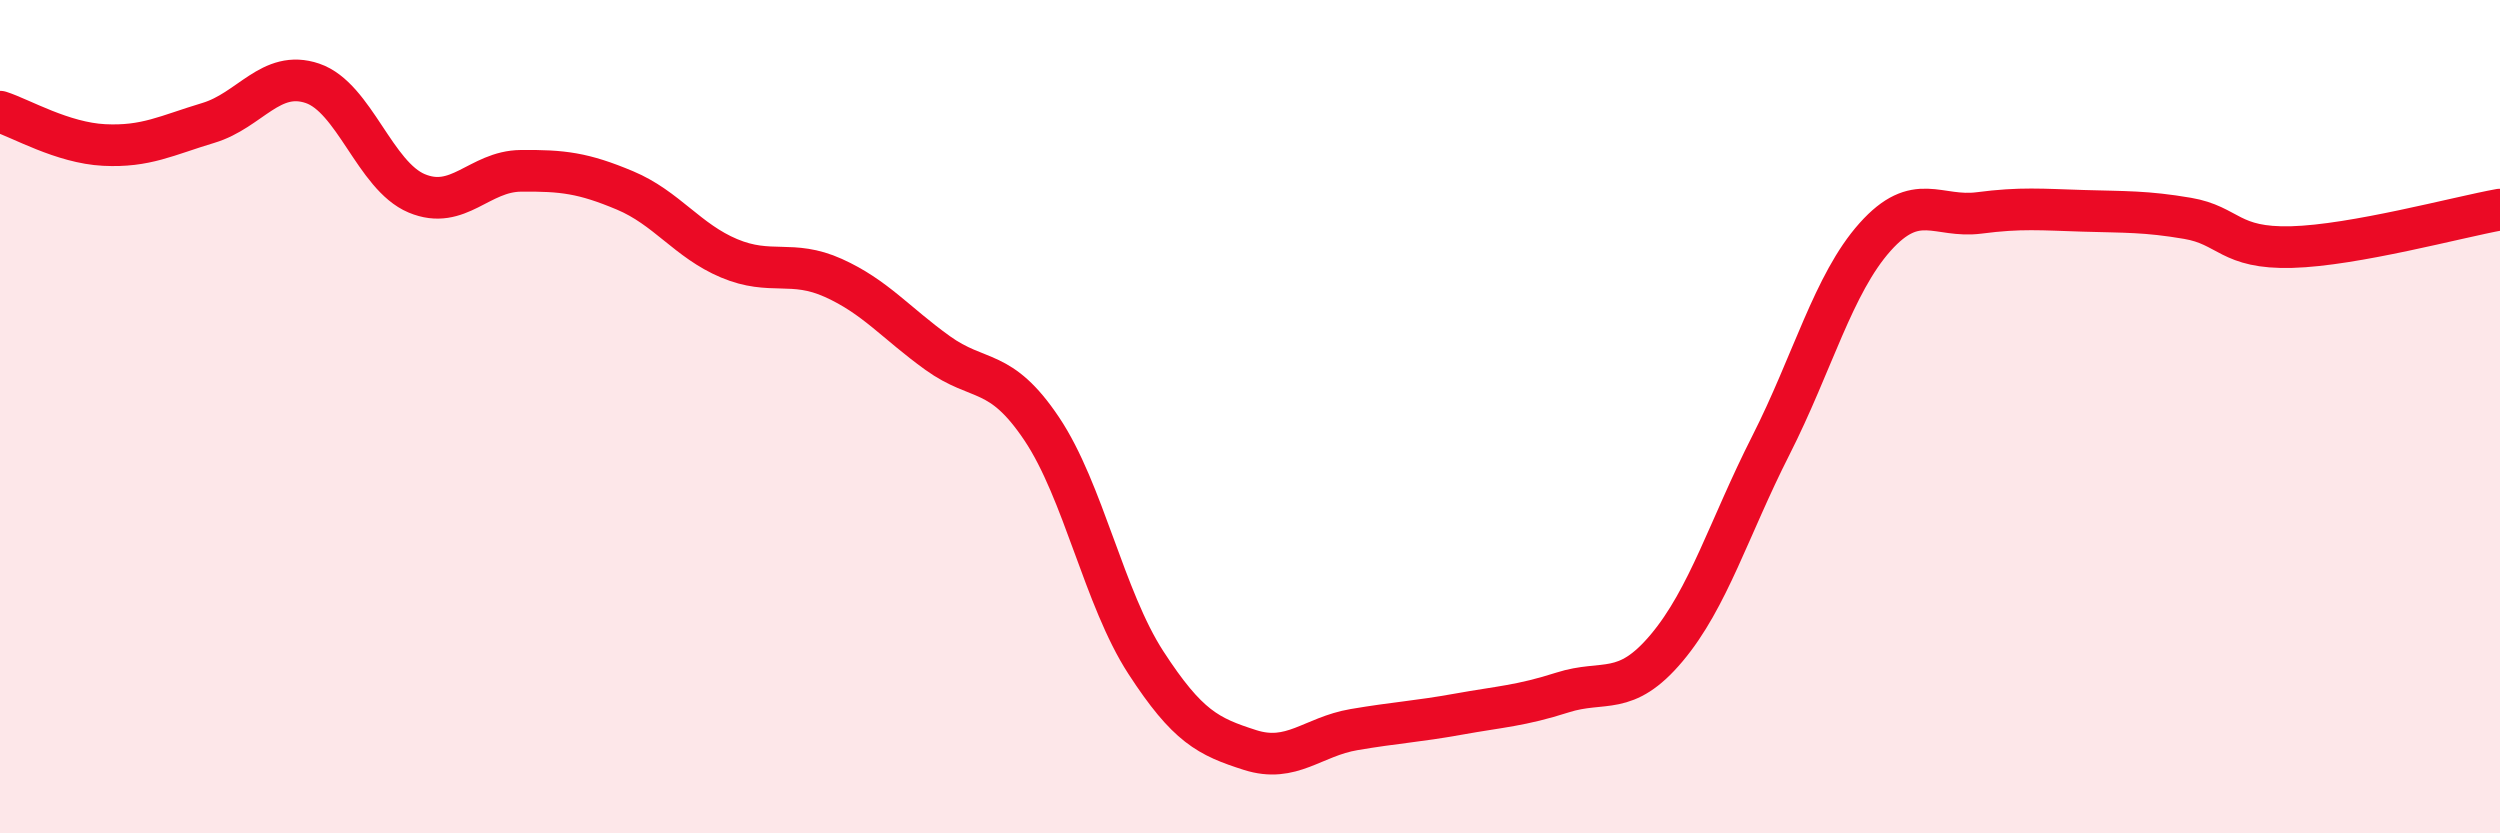
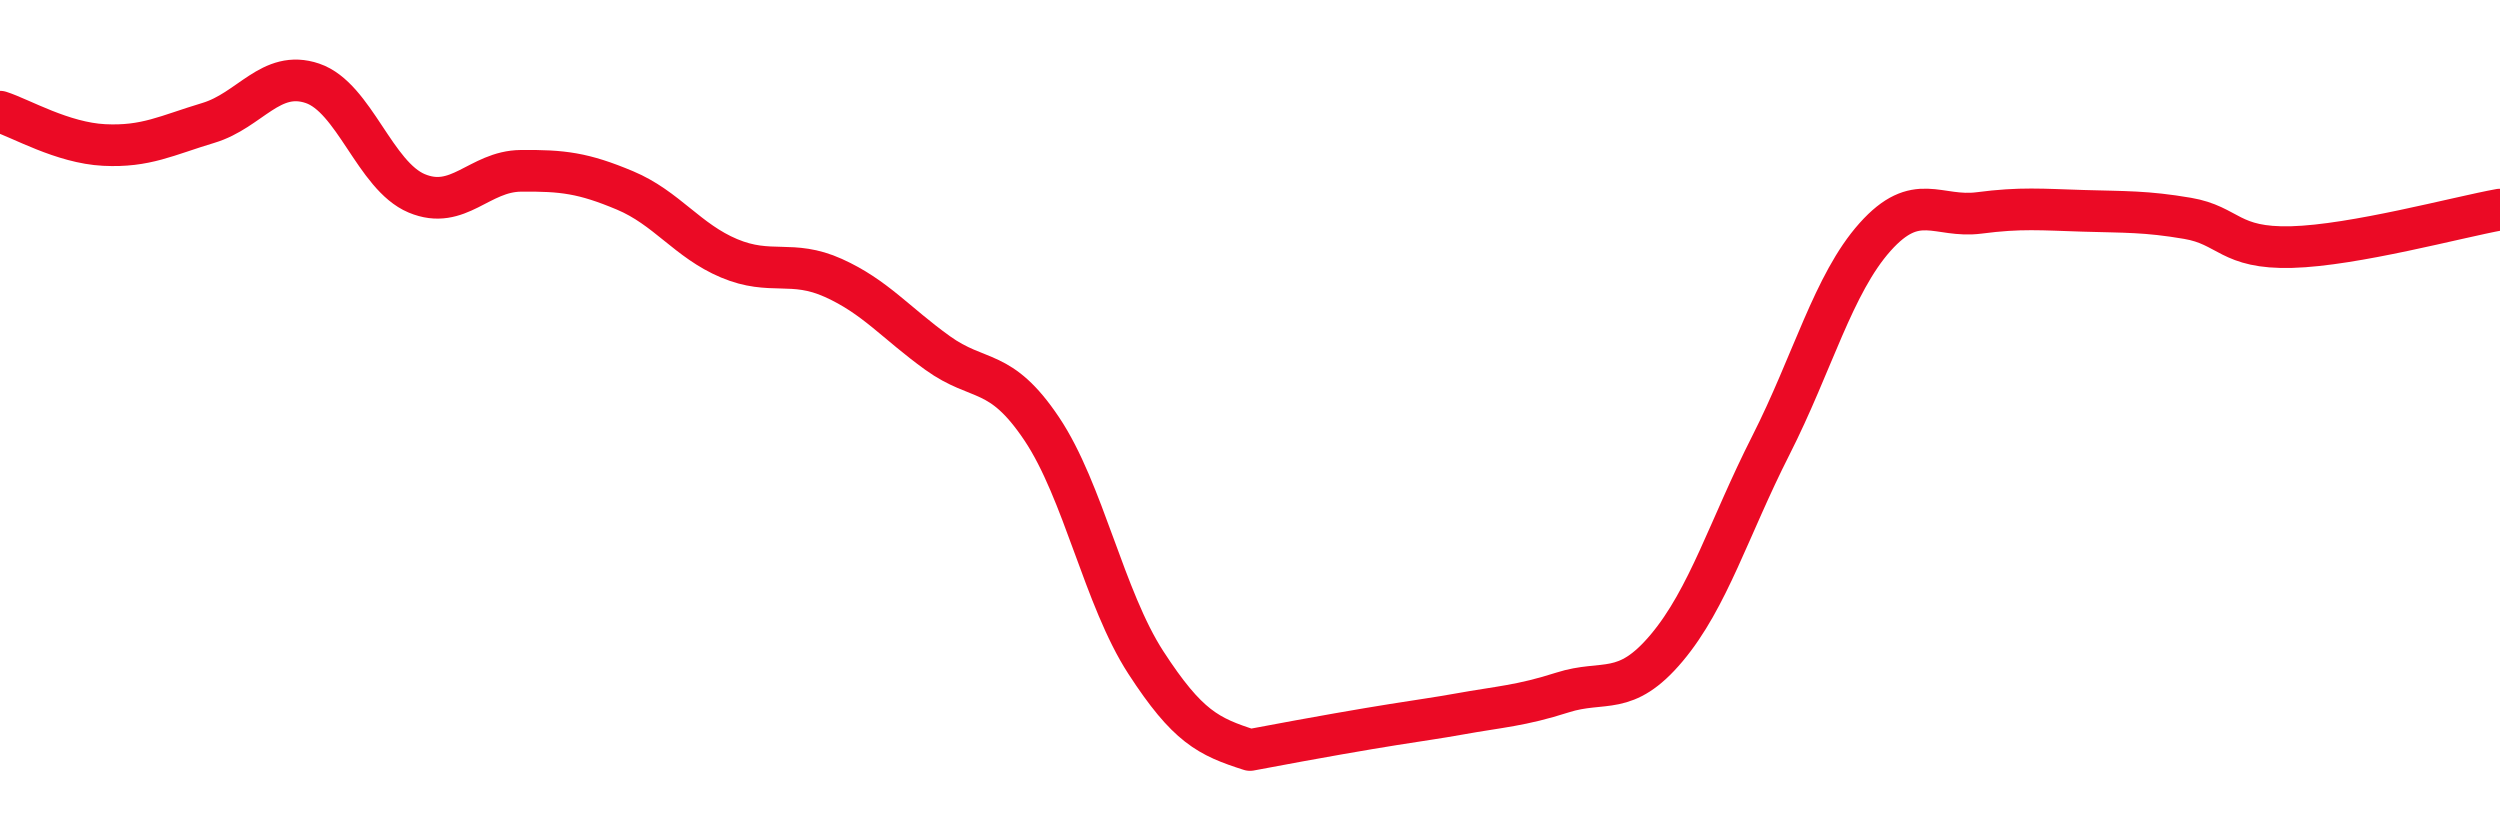
<svg xmlns="http://www.w3.org/2000/svg" width="60" height="20" viewBox="0 0 60 20">
-   <path d="M 0,2.68 C 0.5,2.84 1.5,3.43 2.5,3.48 C 3.5,3.53 4,3.25 5,2.95 C 6,2.65 6.5,1.66 7.5,2 C 8.5,2.34 9,4.22 10,4.64 C 11,5.06 11.5,4.11 12.5,4.1 C 13.5,4.09 14,4.15 15,4.57 C 16,4.99 16.5,5.78 17.5,6.2 C 18.5,6.62 19,6.22 20,6.67 C 21,7.12 21.5,7.75 22.5,8.47 C 23.5,9.19 24,8.8 25,10.29 C 26,11.78 26.5,14.36 27.5,15.9 C 28.5,17.44 29,17.68 30,18 C 31,18.32 31.5,17.68 32.5,17.51 C 33.5,17.34 34,17.32 35,17.14 C 36,16.96 36.5,16.94 37.5,16.62 C 38.5,16.3 39,16.74 40,15.55 C 41,14.36 41.5,12.66 42.5,10.69 C 43.5,8.72 44,6.81 45,5.69 C 46,4.57 46.5,5.24 47.5,5.11 C 48.5,4.98 49,5.03 50,5.06 C 51,5.09 51.5,5.07 52.5,5.24 C 53.5,5.41 53.5,5.97 55,5.93 C 56.5,5.89 59,5.21 60,5.03L60 20L0 20Z" fill="#EB0A25" opacity="0.1" stroke-linecap="round" stroke-linejoin="round" />
-   <path d="M 0,2.68 C 0.5,2.84 1.5,3.43 2.5,3.48 C 3.5,3.53 4,3.25 5,2.95 C 6,2.65 6.5,1.66 7.5,2 C 8.5,2.34 9,4.22 10,4.64 C 11,5.06 11.5,4.11 12.5,4.1 C 13.5,4.09 14,4.15 15,4.57 C 16,4.99 16.5,5.78 17.5,6.2 C 18.5,6.62 19,6.22 20,6.67 C 21,7.12 21.5,7.75 22.5,8.47 C 23.5,9.19 24,8.8 25,10.29 C 26,11.78 26.5,14.36 27.5,15.9 C 28.5,17.44 29,17.68 30,18 C 31,18.32 31.5,17.68 32.5,17.51 C 33.5,17.34 34,17.32 35,17.14 C 36,16.96 36.5,16.94 37.5,16.62 C 38.5,16.3 39,16.74 40,15.55 C 41,14.36 41.5,12.66 42.5,10.69 C 43.5,8.72 44,6.81 45,5.69 C 46,4.57 46.5,5.24 47.5,5.11 C 48.5,4.98 49,5.03 50,5.06 C 51,5.09 51.5,5.07 52.5,5.24 C 53.5,5.41 53.5,5.97 55,5.93 C 56.5,5.89 59,5.21 60,5.03" stroke="#EB0A25" stroke-width="1" fill="none" stroke-linecap="round" stroke-linejoin="round" />
+   <path d="M 0,2.68 C 0.5,2.84 1.5,3.43 2.5,3.48 C 3.5,3.53 4,3.25 5,2.95 C 6,2.65 6.5,1.66 7.5,2 C 8.5,2.34 9,4.22 10,4.64 C 11,5.06 11.5,4.11 12.5,4.1 C 13.5,4.09 14,4.15 15,4.57 C 16,4.99 16.5,5.78 17.5,6.2 C 18.5,6.62 19,6.22 20,6.67 C 21,7.12 21.5,7.75 22.5,8.47 C 23.5,9.19 24,8.8 25,10.29 C 26,11.78 26.5,14.36 27.5,15.9 C 28.5,17.44 29,17.68 30,18 C 33.5,17.34 34,17.32 35,17.14 C 36,16.96 36.5,16.94 37.5,16.62 C 38.5,16.3 39,16.74 40,15.55 C 41,14.36 41.5,12.66 42.5,10.69 C 43.5,8.72 44,6.81 45,5.69 C 46,4.57 46.5,5.24 47.5,5.11 C 48.5,4.98 49,5.03 50,5.06 C 51,5.09 51.5,5.07 52.5,5.24 C 53.5,5.41 53.5,5.97 55,5.93 C 56.5,5.89 59,5.21 60,5.03" stroke="#EB0A25" stroke-width="1" fill="none" stroke-linecap="round" stroke-linejoin="round" />
</svg>